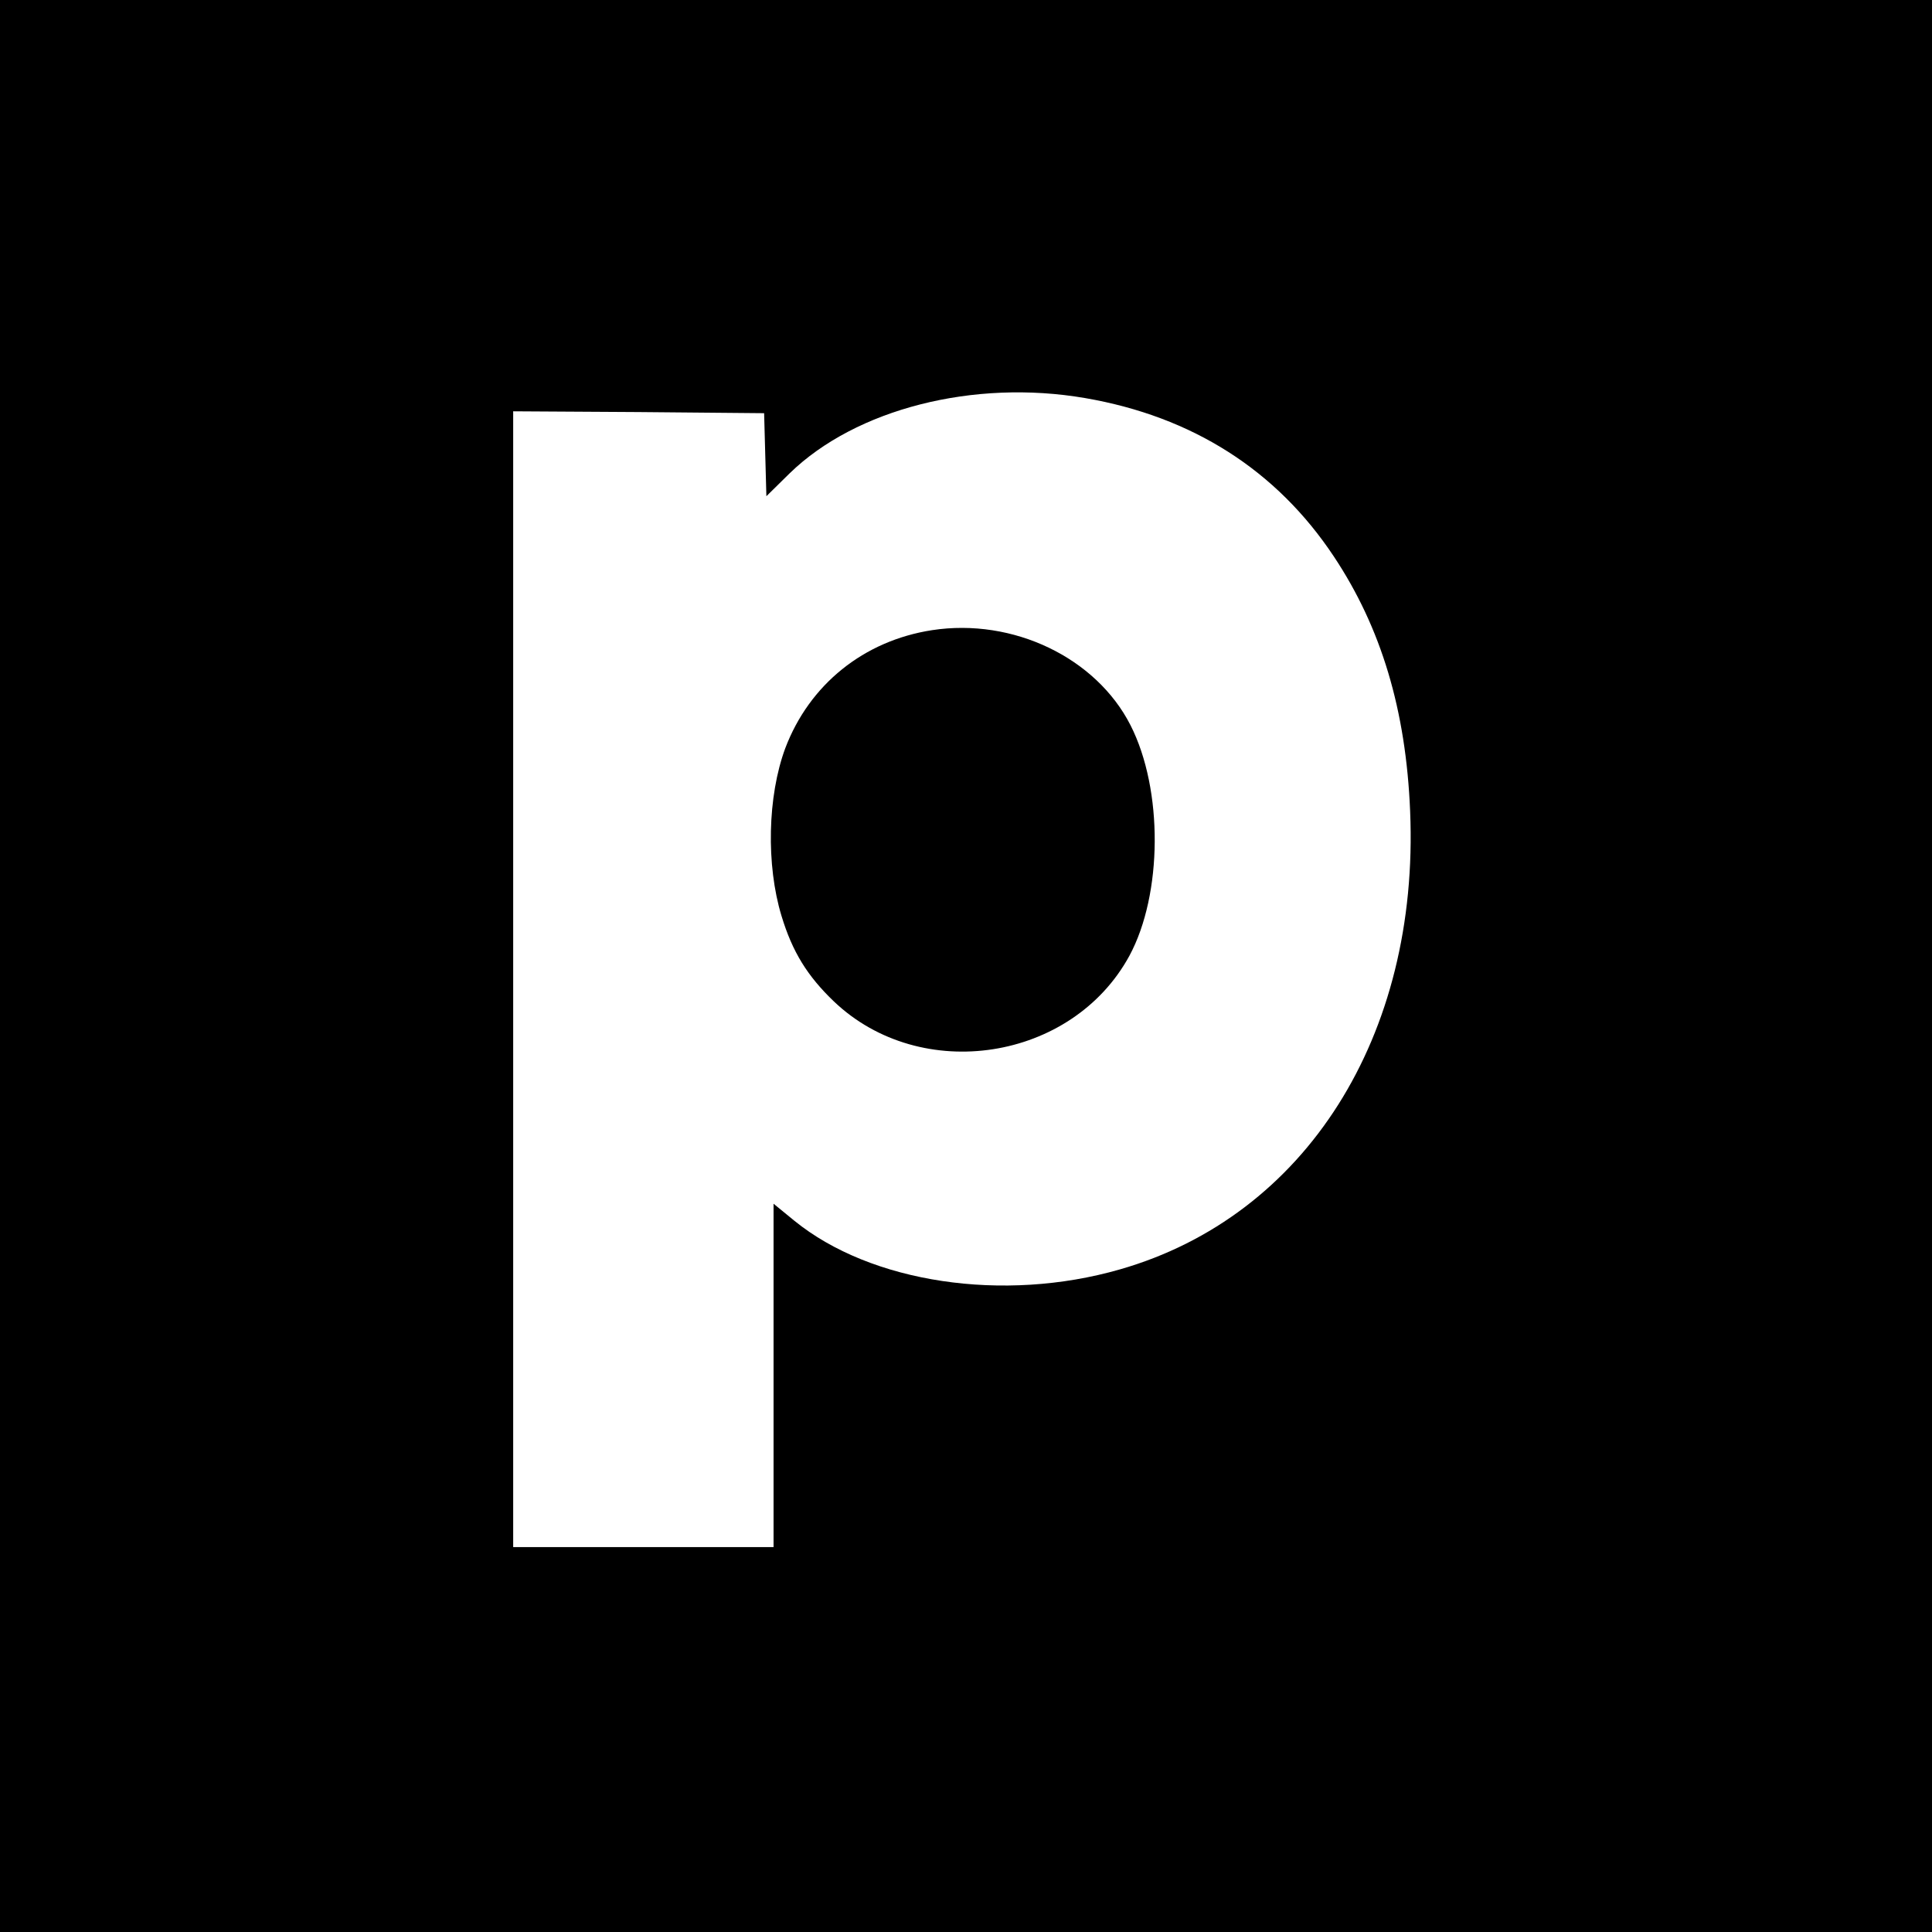
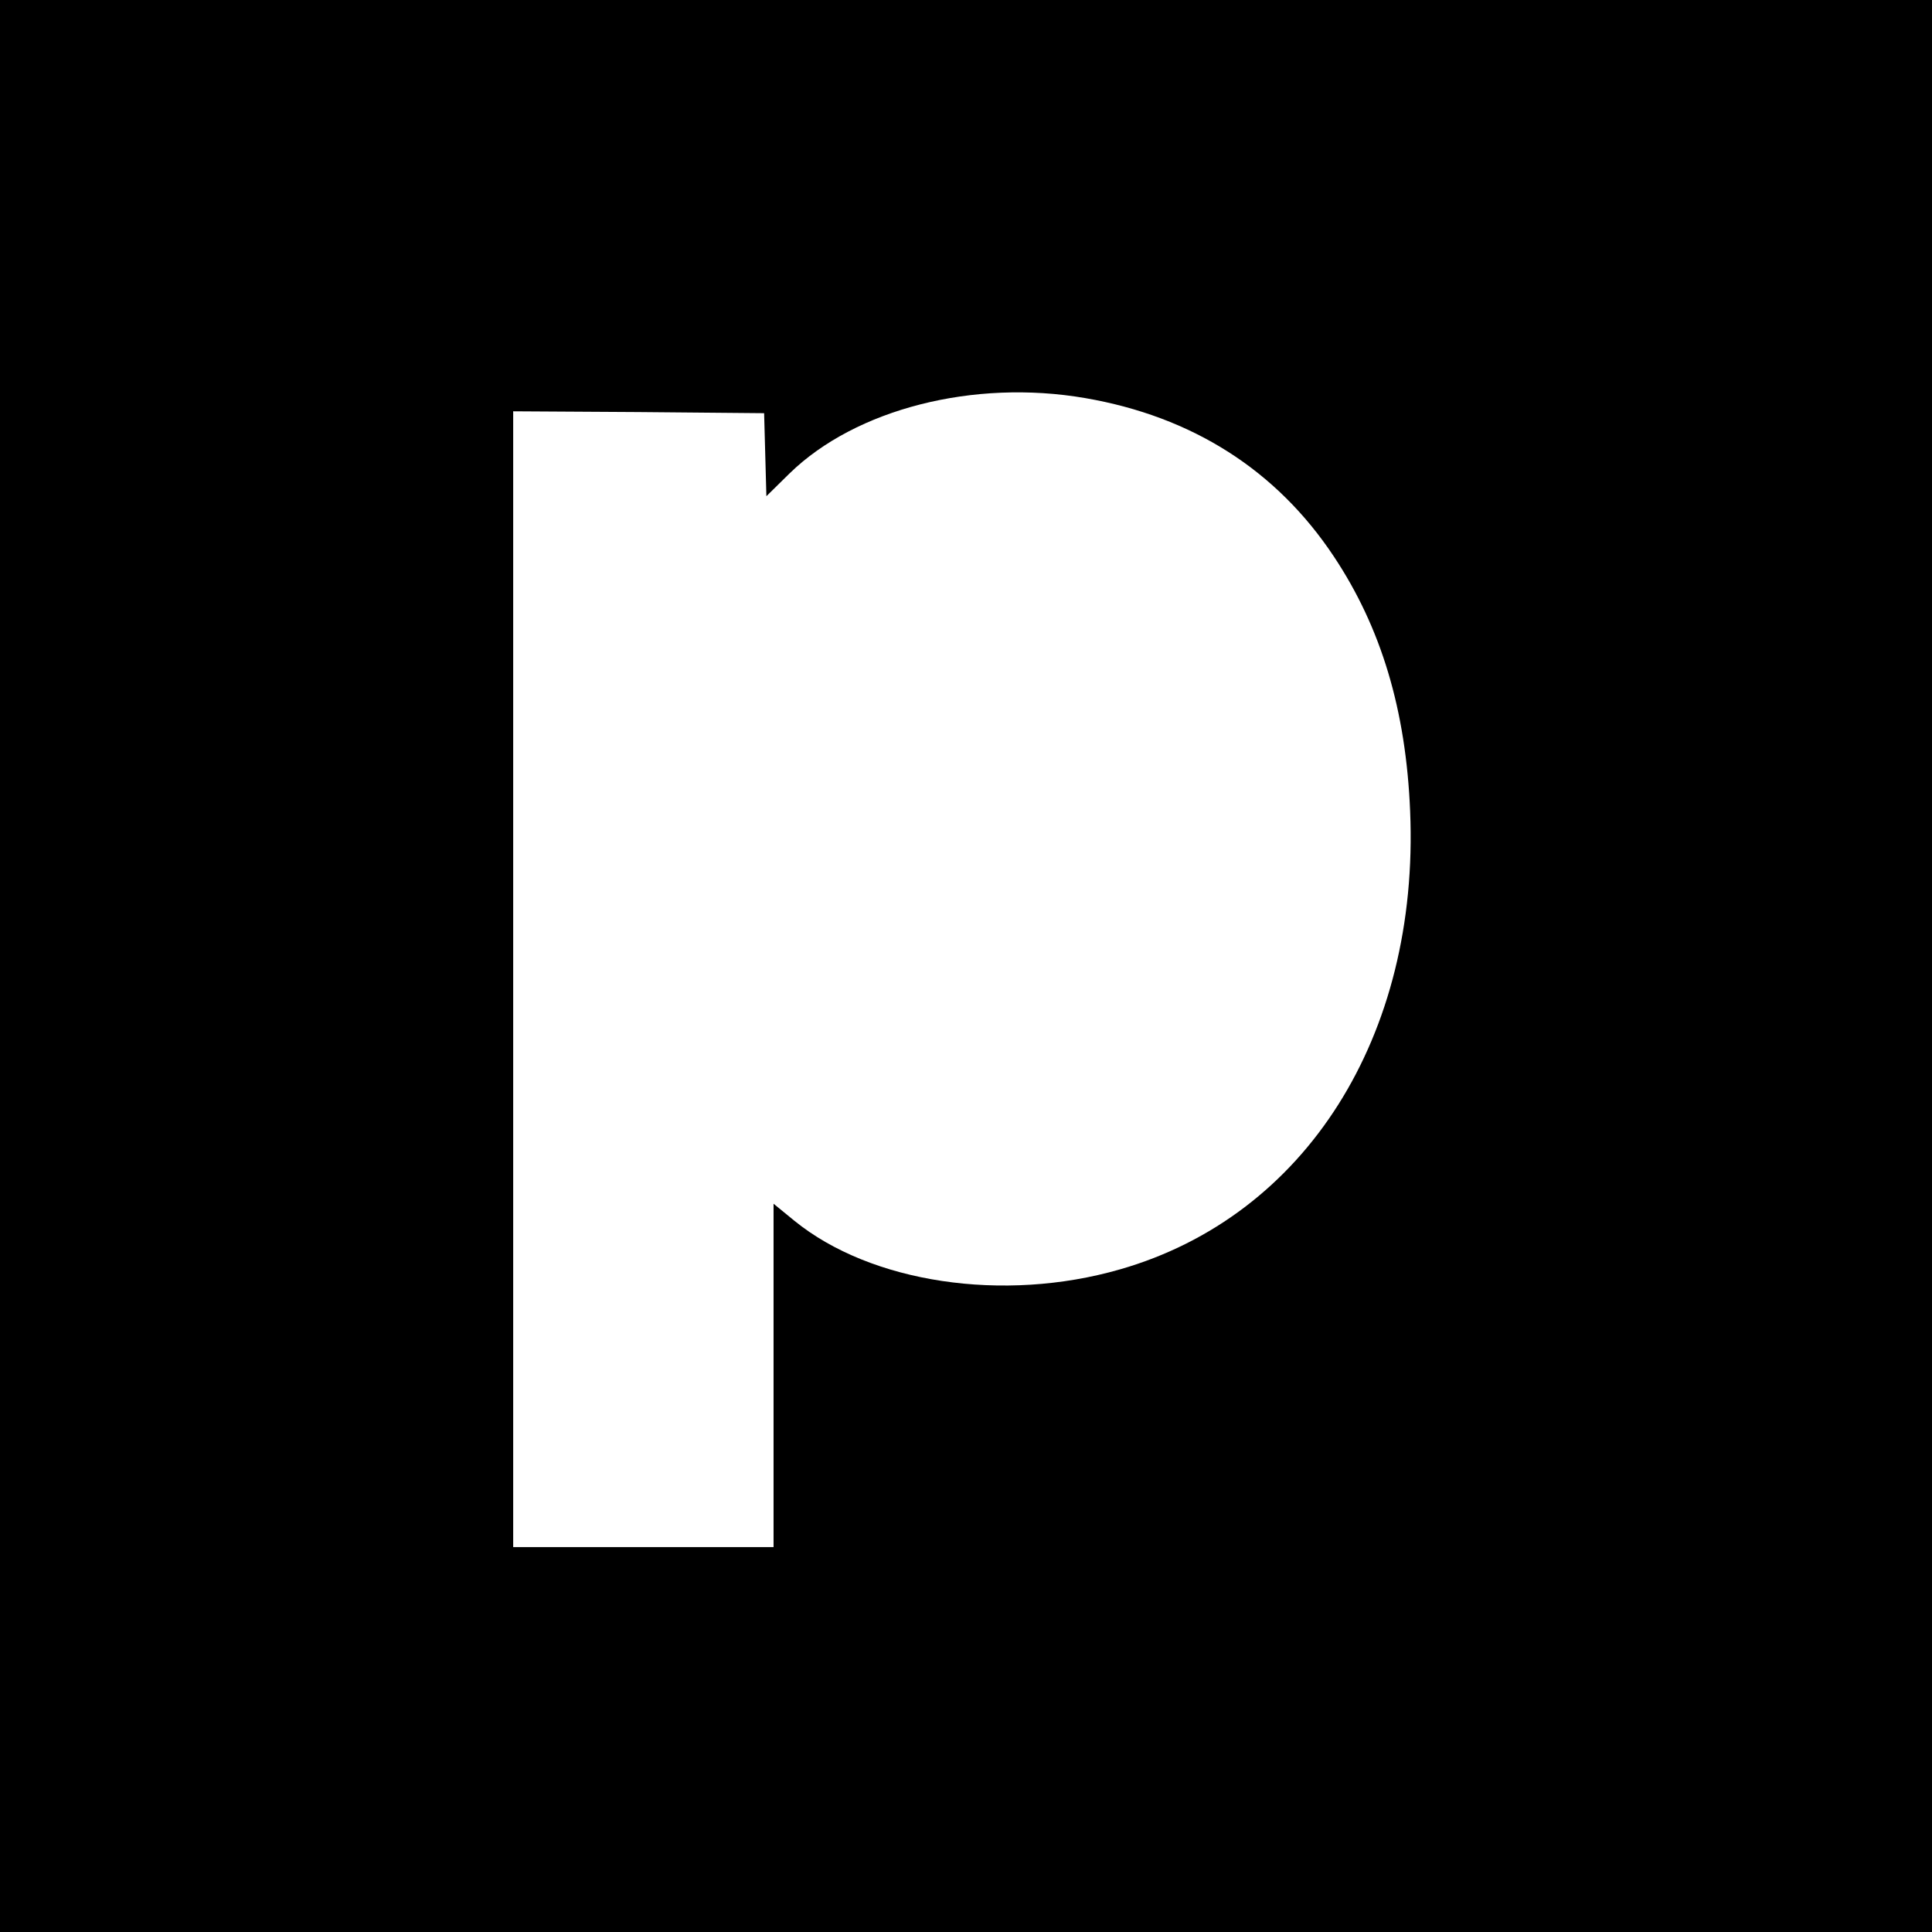
<svg xmlns="http://www.w3.org/2000/svg" version="1.0" width="512pt" height="512pt" viewBox="0 0 512 512" preserveAspectRatio="xMidYMid meet">
  <g transform="translate(0,512) scale(0.1,-0.1)" fill="#000000" stroke="none">
    <path d="M0 2560 l0 -2560 2560 0 2560 0 0 2560 0 2560 -2560 0 -2560 0 0 -2560z m2876 1505 c284 -49 507 -191 659 -420 125 -188 191 -406 202 -675 25 -596 -277 -1073 -769 -1214 -309 -89 -660 -36 -863 129 l-55 45 0 -455 0 -455 -345 0 -345 0 0 1505 0 1505 333 -2 332 -3 3 -110 3 -110 62 61 c175 170 487 250 783 199z" />
-     <path d="M2470 3450 c-181 -28 -325 -144 -389 -313 -47 -127 -51 -309 -10 -444 29 -96 69 -160 139 -227 231 -220 631 -158 783 121 88 163 90 440 3 611 -91 179 -311 285 -526 252z" />
  </g>
</svg>